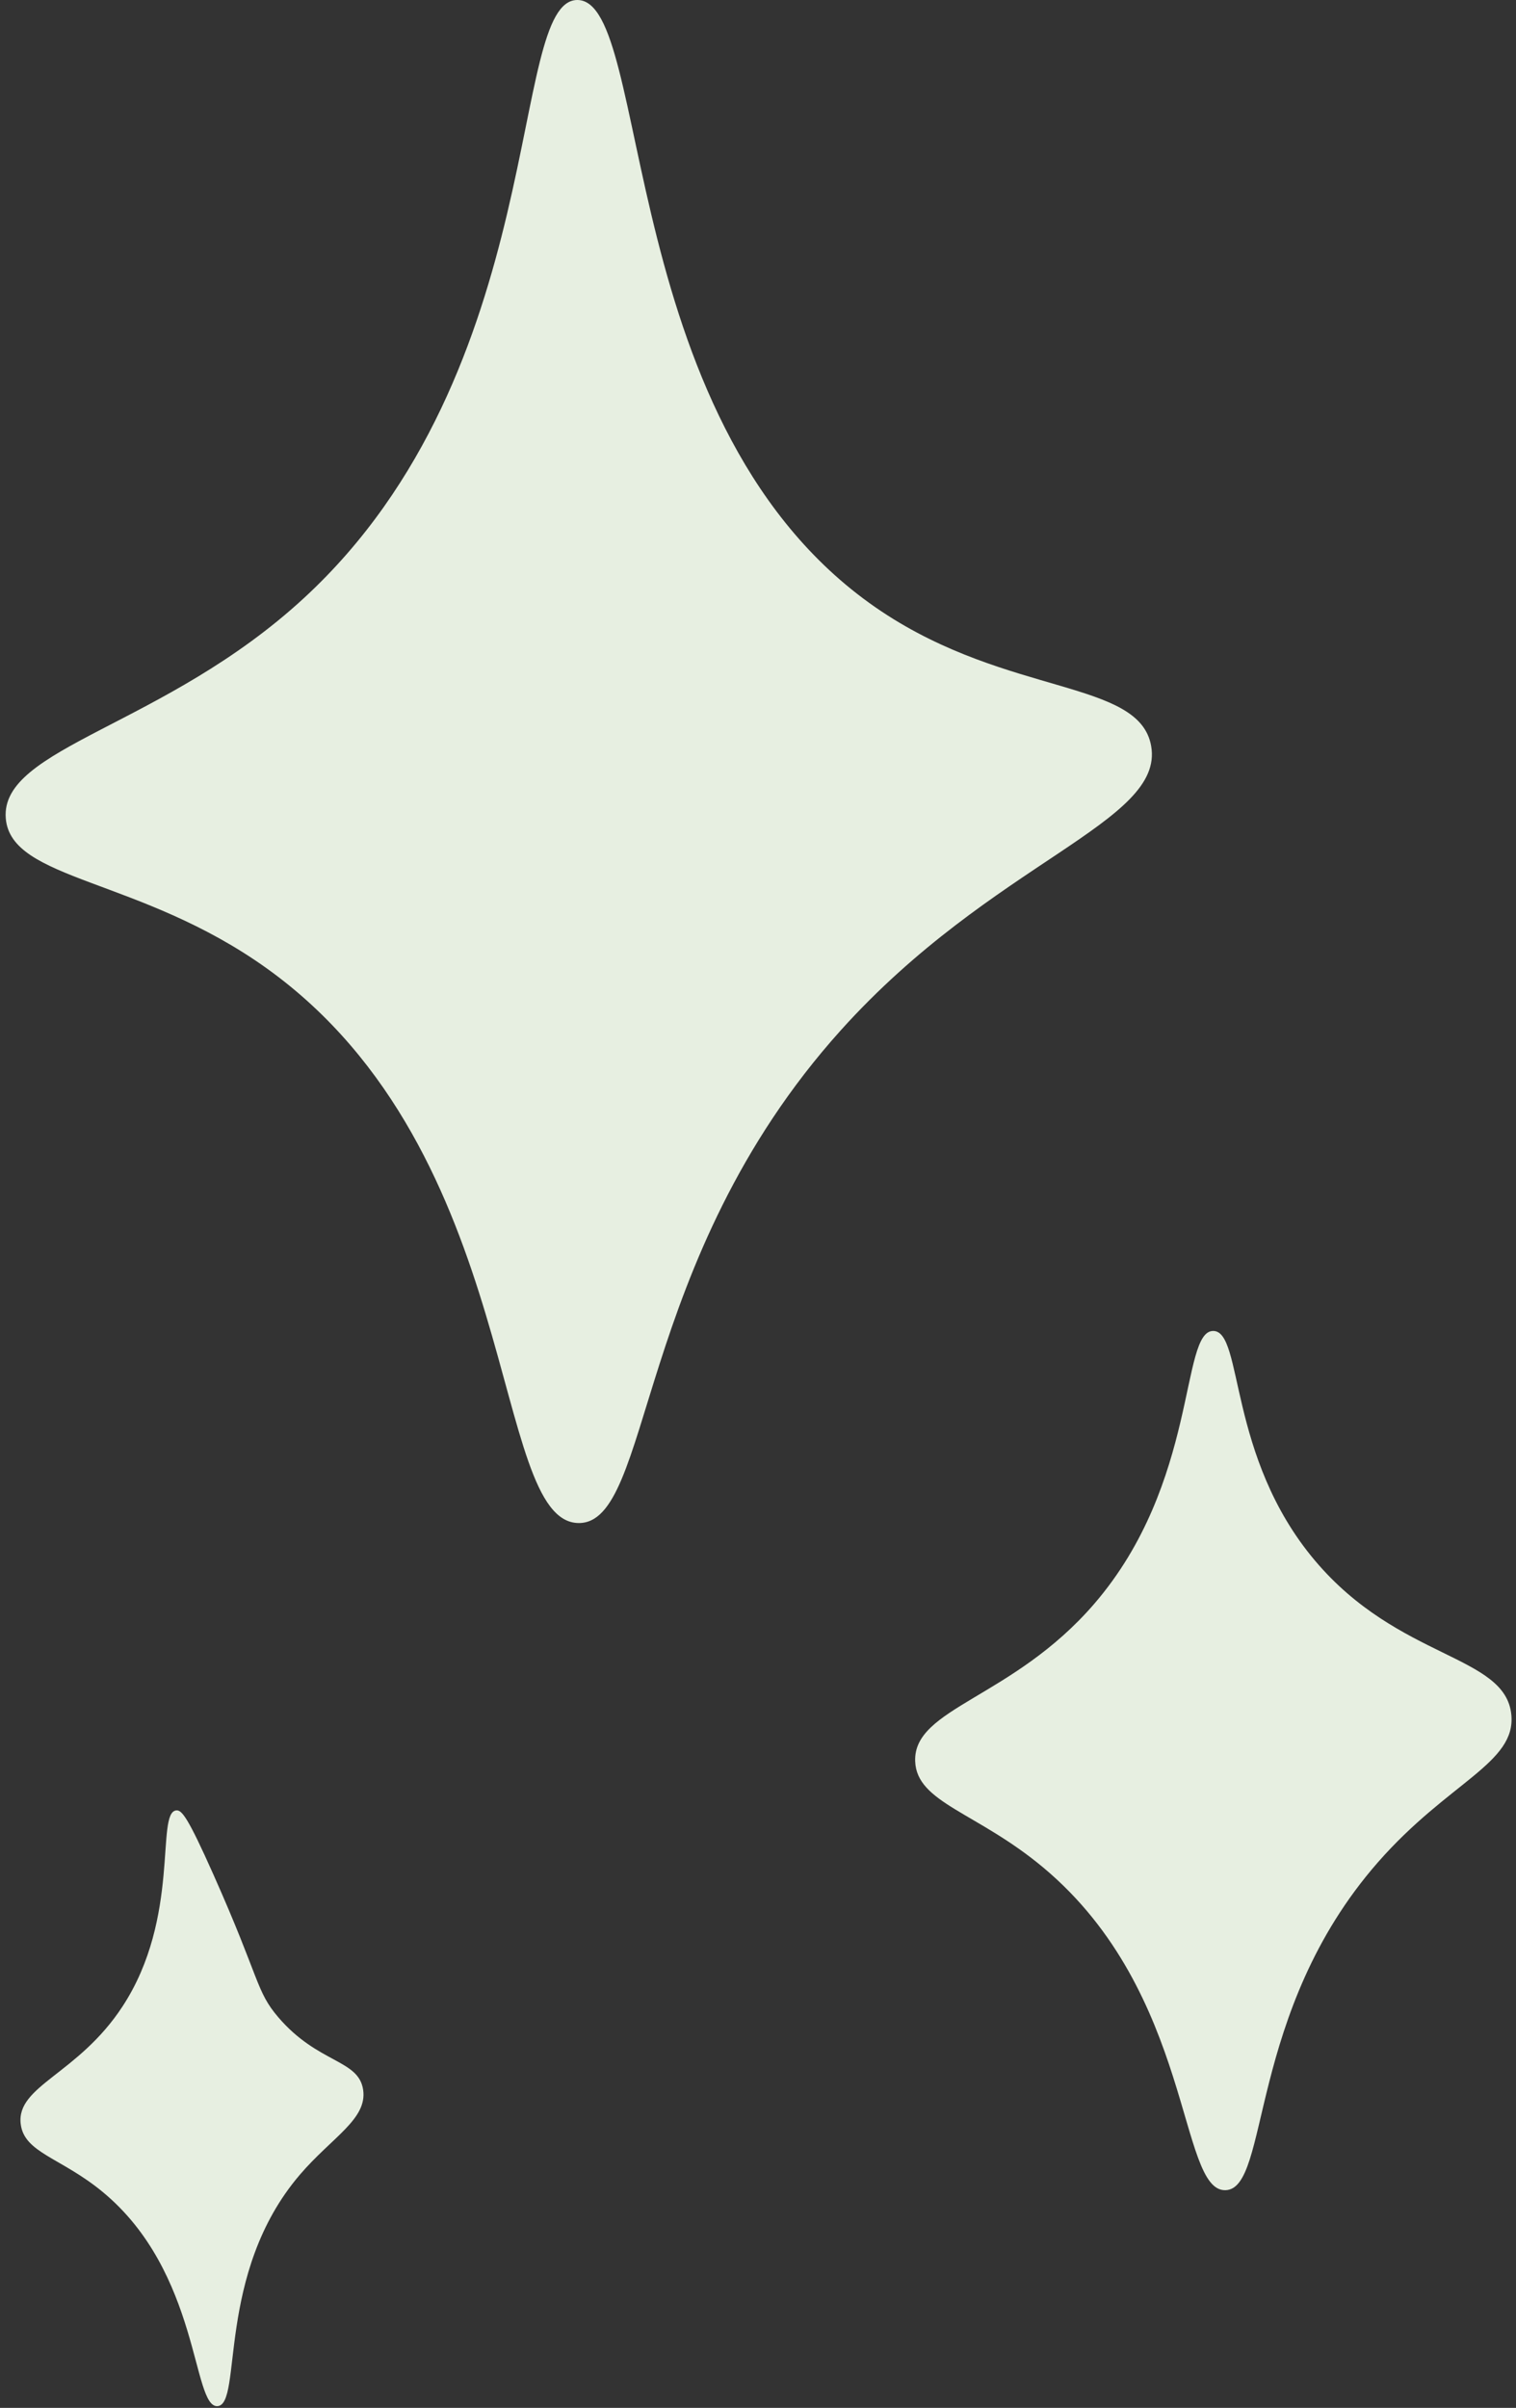
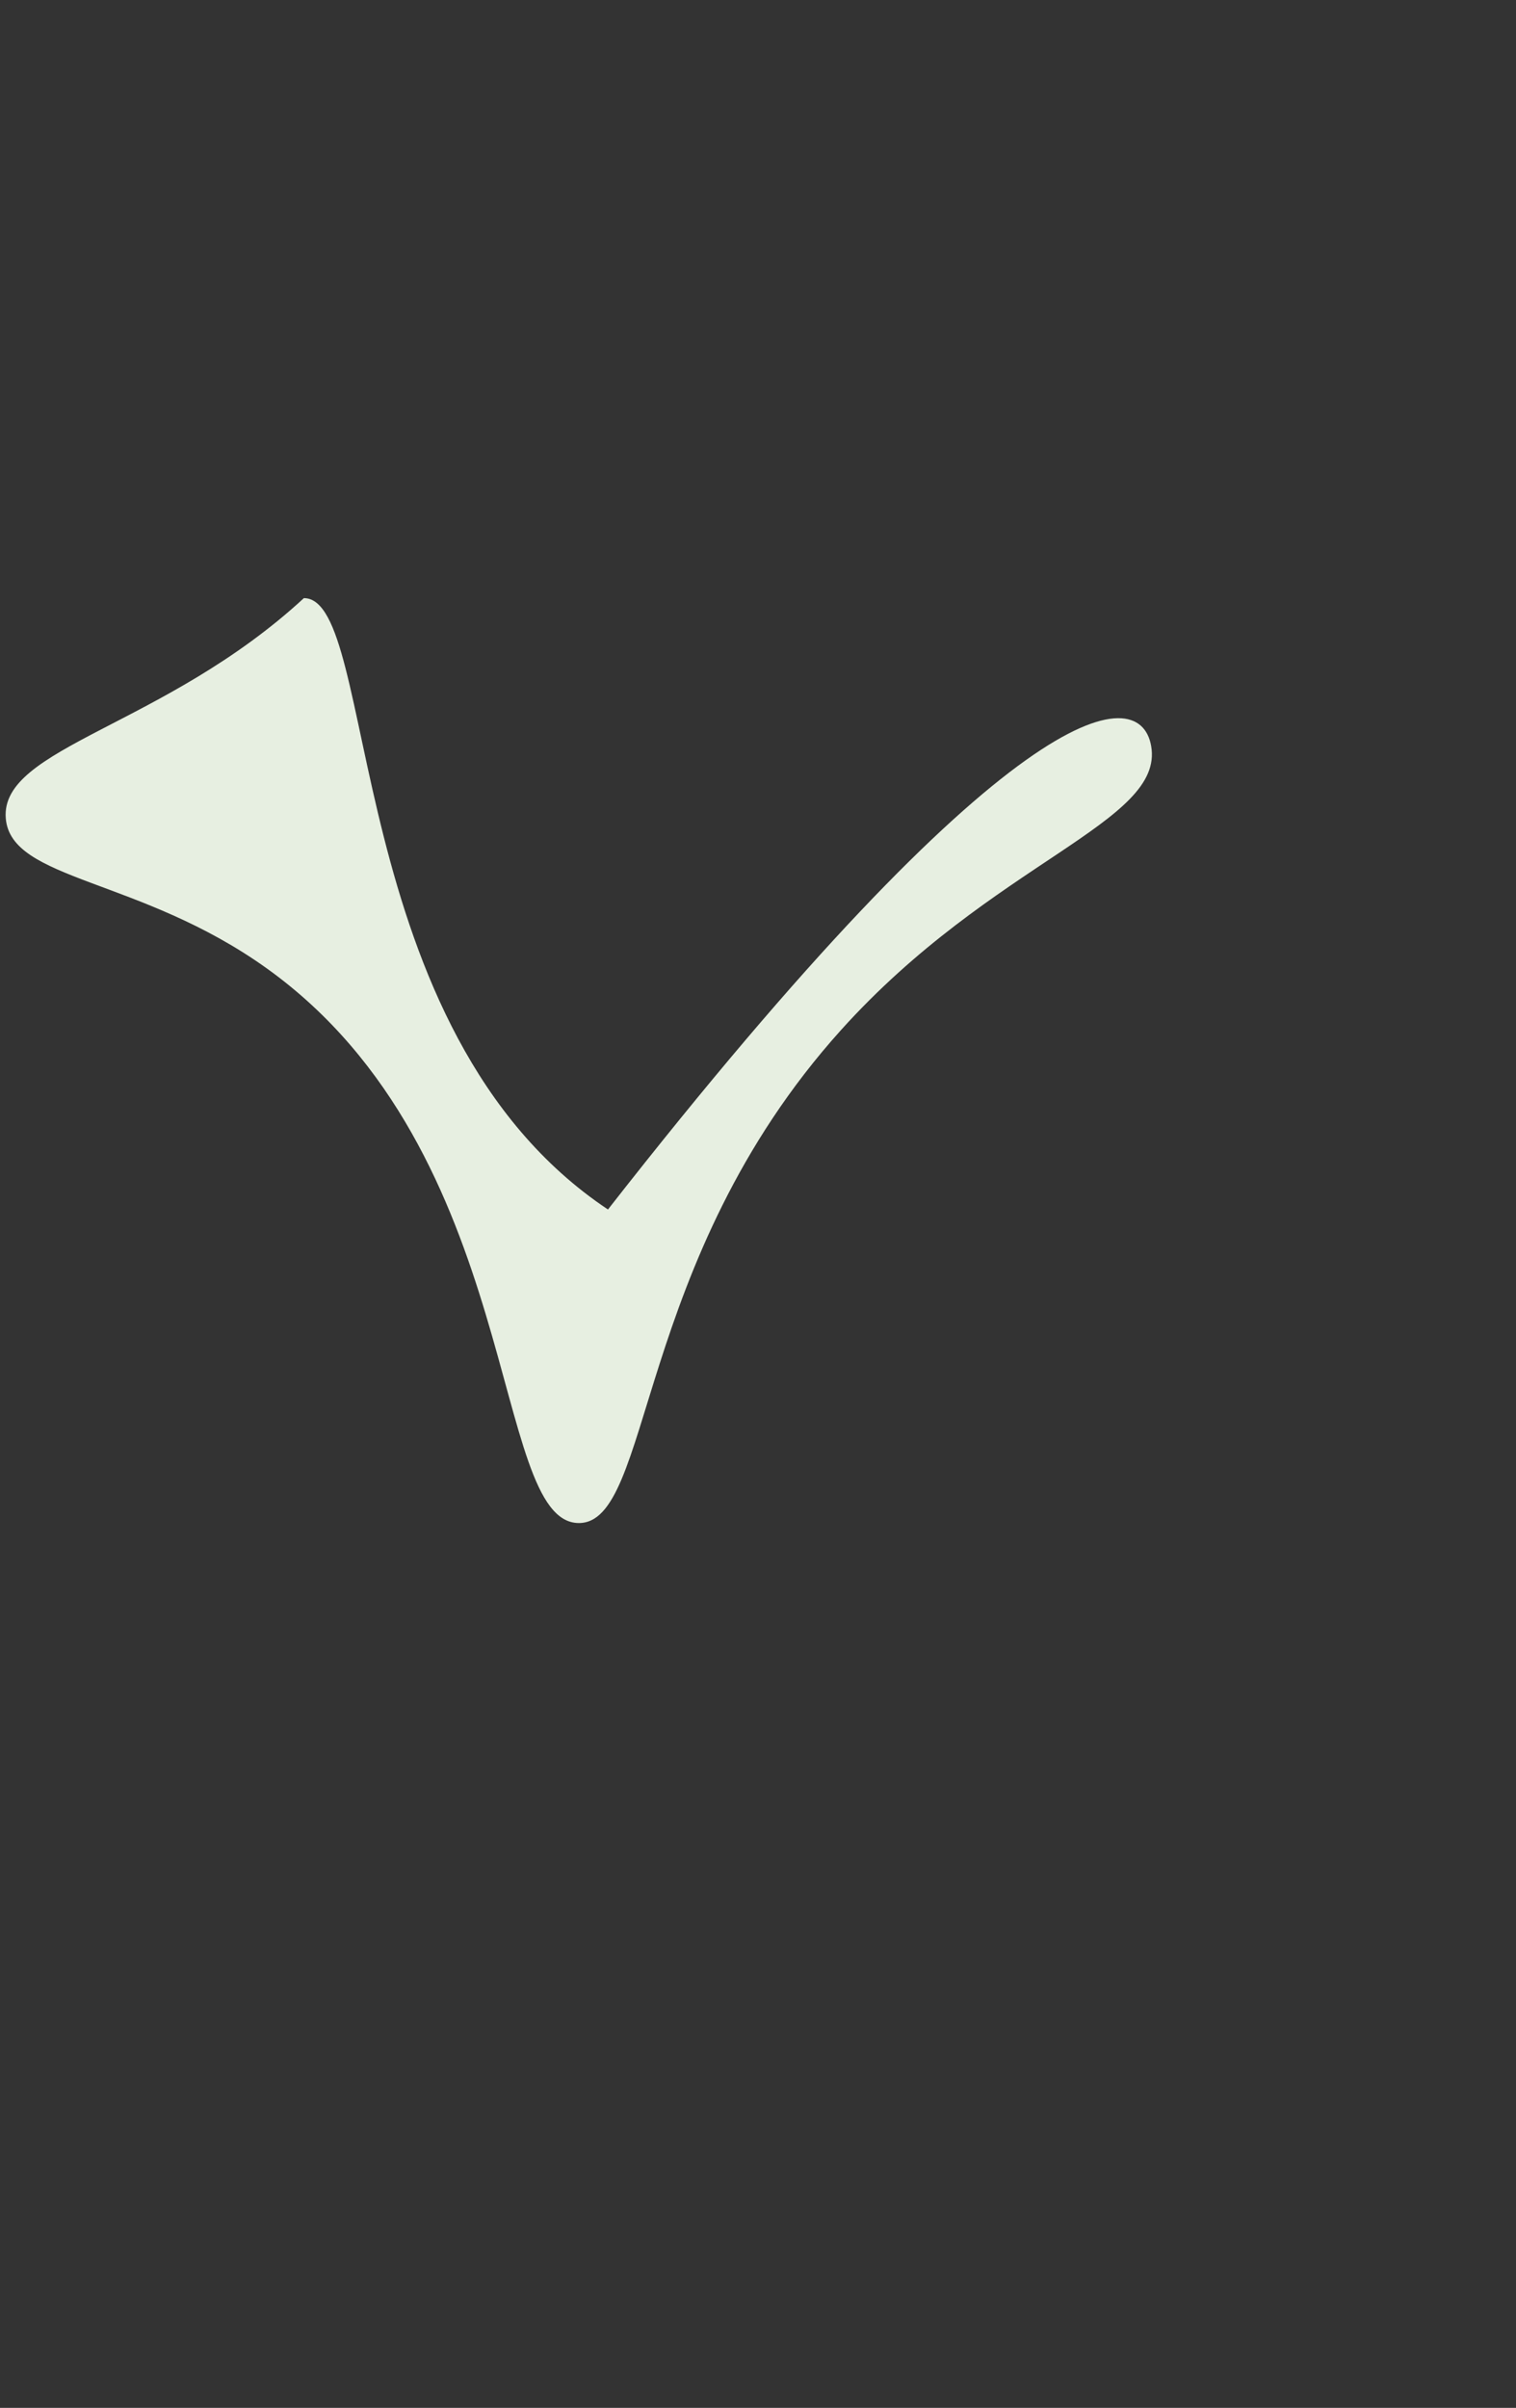
<svg xmlns="http://www.w3.org/2000/svg" data-name="Layer 1" fill="#000000" height="984.9" preserveAspectRatio="xMidYMid meet" version="1" viewBox="-2.3 0.0 620.4 984.9" width="620.4" zoomAndPan="magnify">
  <rect x="-2.3" y="0.0" width="620.4" height="984.9" fill="#333333" stroke="none" />
  <g id="change1_1">
-     <path d="M514.41,321c5.56,31.42-64.76,47.13-127,116.28-85.11,94.55-76.82,202-107.38,201.56-36.26-.54-22.4-151.45-127.45-226.81-52-37.3-104.82-35.8-106.9-61.45-2.35-29.06,64.91-37.42,122-90.06C268.85,167.32,251,15.87,279.59,15.87c30.91,0,14.8,177,124.44,250.07C456.21,300.73,509.6,293.79,514.41,321Z" fill="#e7efe1" transform="translate(-45.62 -15.87)" />
+     <path d="M514.41,321c5.56,31.42-64.76,47.13-127,116.28-85.11,94.55-76.82,202-107.38,201.56-36.26-.54-22.4-151.45-127.45-226.81-52-37.3-104.82-35.8-106.9-61.45-2.35-29.06,64.91-37.42,122-90.06c30.91,0,14.8,177,124.44,250.07C456.21,300.73,509.6,293.79,514.41,321Z" fill="#e7efe1" transform="translate(-45.62 -15.87)" />
  </g>
  <g id="change1_2">
-     <path d="M539.84,560.28c12.37.1,5.66,51.29,41.58,93.89,34.34,40.74,78,38.41,80.39,63.09,1.94,19.86-25.71,27.4-54.58,60.33C553.4,839,563.17,911.28,544.8,911.73c-19.38.47-13-80.51-74.49-131.94-27.18-22.73-51.84-26.48-52.47-43.49-.82-21.95,39.86-25.65,73.31-64.45C533.88,622.27,526.23,560.18,539.84,560.28Z" fill="#e7efe1" transform="translate(-45.62 -15.87)" />
-   </g>
+     </g>
  <g id="change1_3">
-     <path d="M132.33,1000.06c-10.47.68-7-54.7-47.09-87.7-17-14-32.09-15.9-33.45-27.78-1.81-15.65,23.46-20.2,41.66-48,23.94-36.53,13.46-79.36,22-80.2,2.2-.22,4.61,2.43,15.27,26.38C149.82,825.6,148,830.24,157.21,841c16.32,19.05,32.88,17.16,34.72,29.67,1.76,12-12.76,19.38-25.89,34.72C131.44,945.83,142.71,999.38,132.33,1000.06Z" fill="#e7efe1" transform="translate(-45.62 -15.87)" />
-   </g>
+     </g>
</svg>